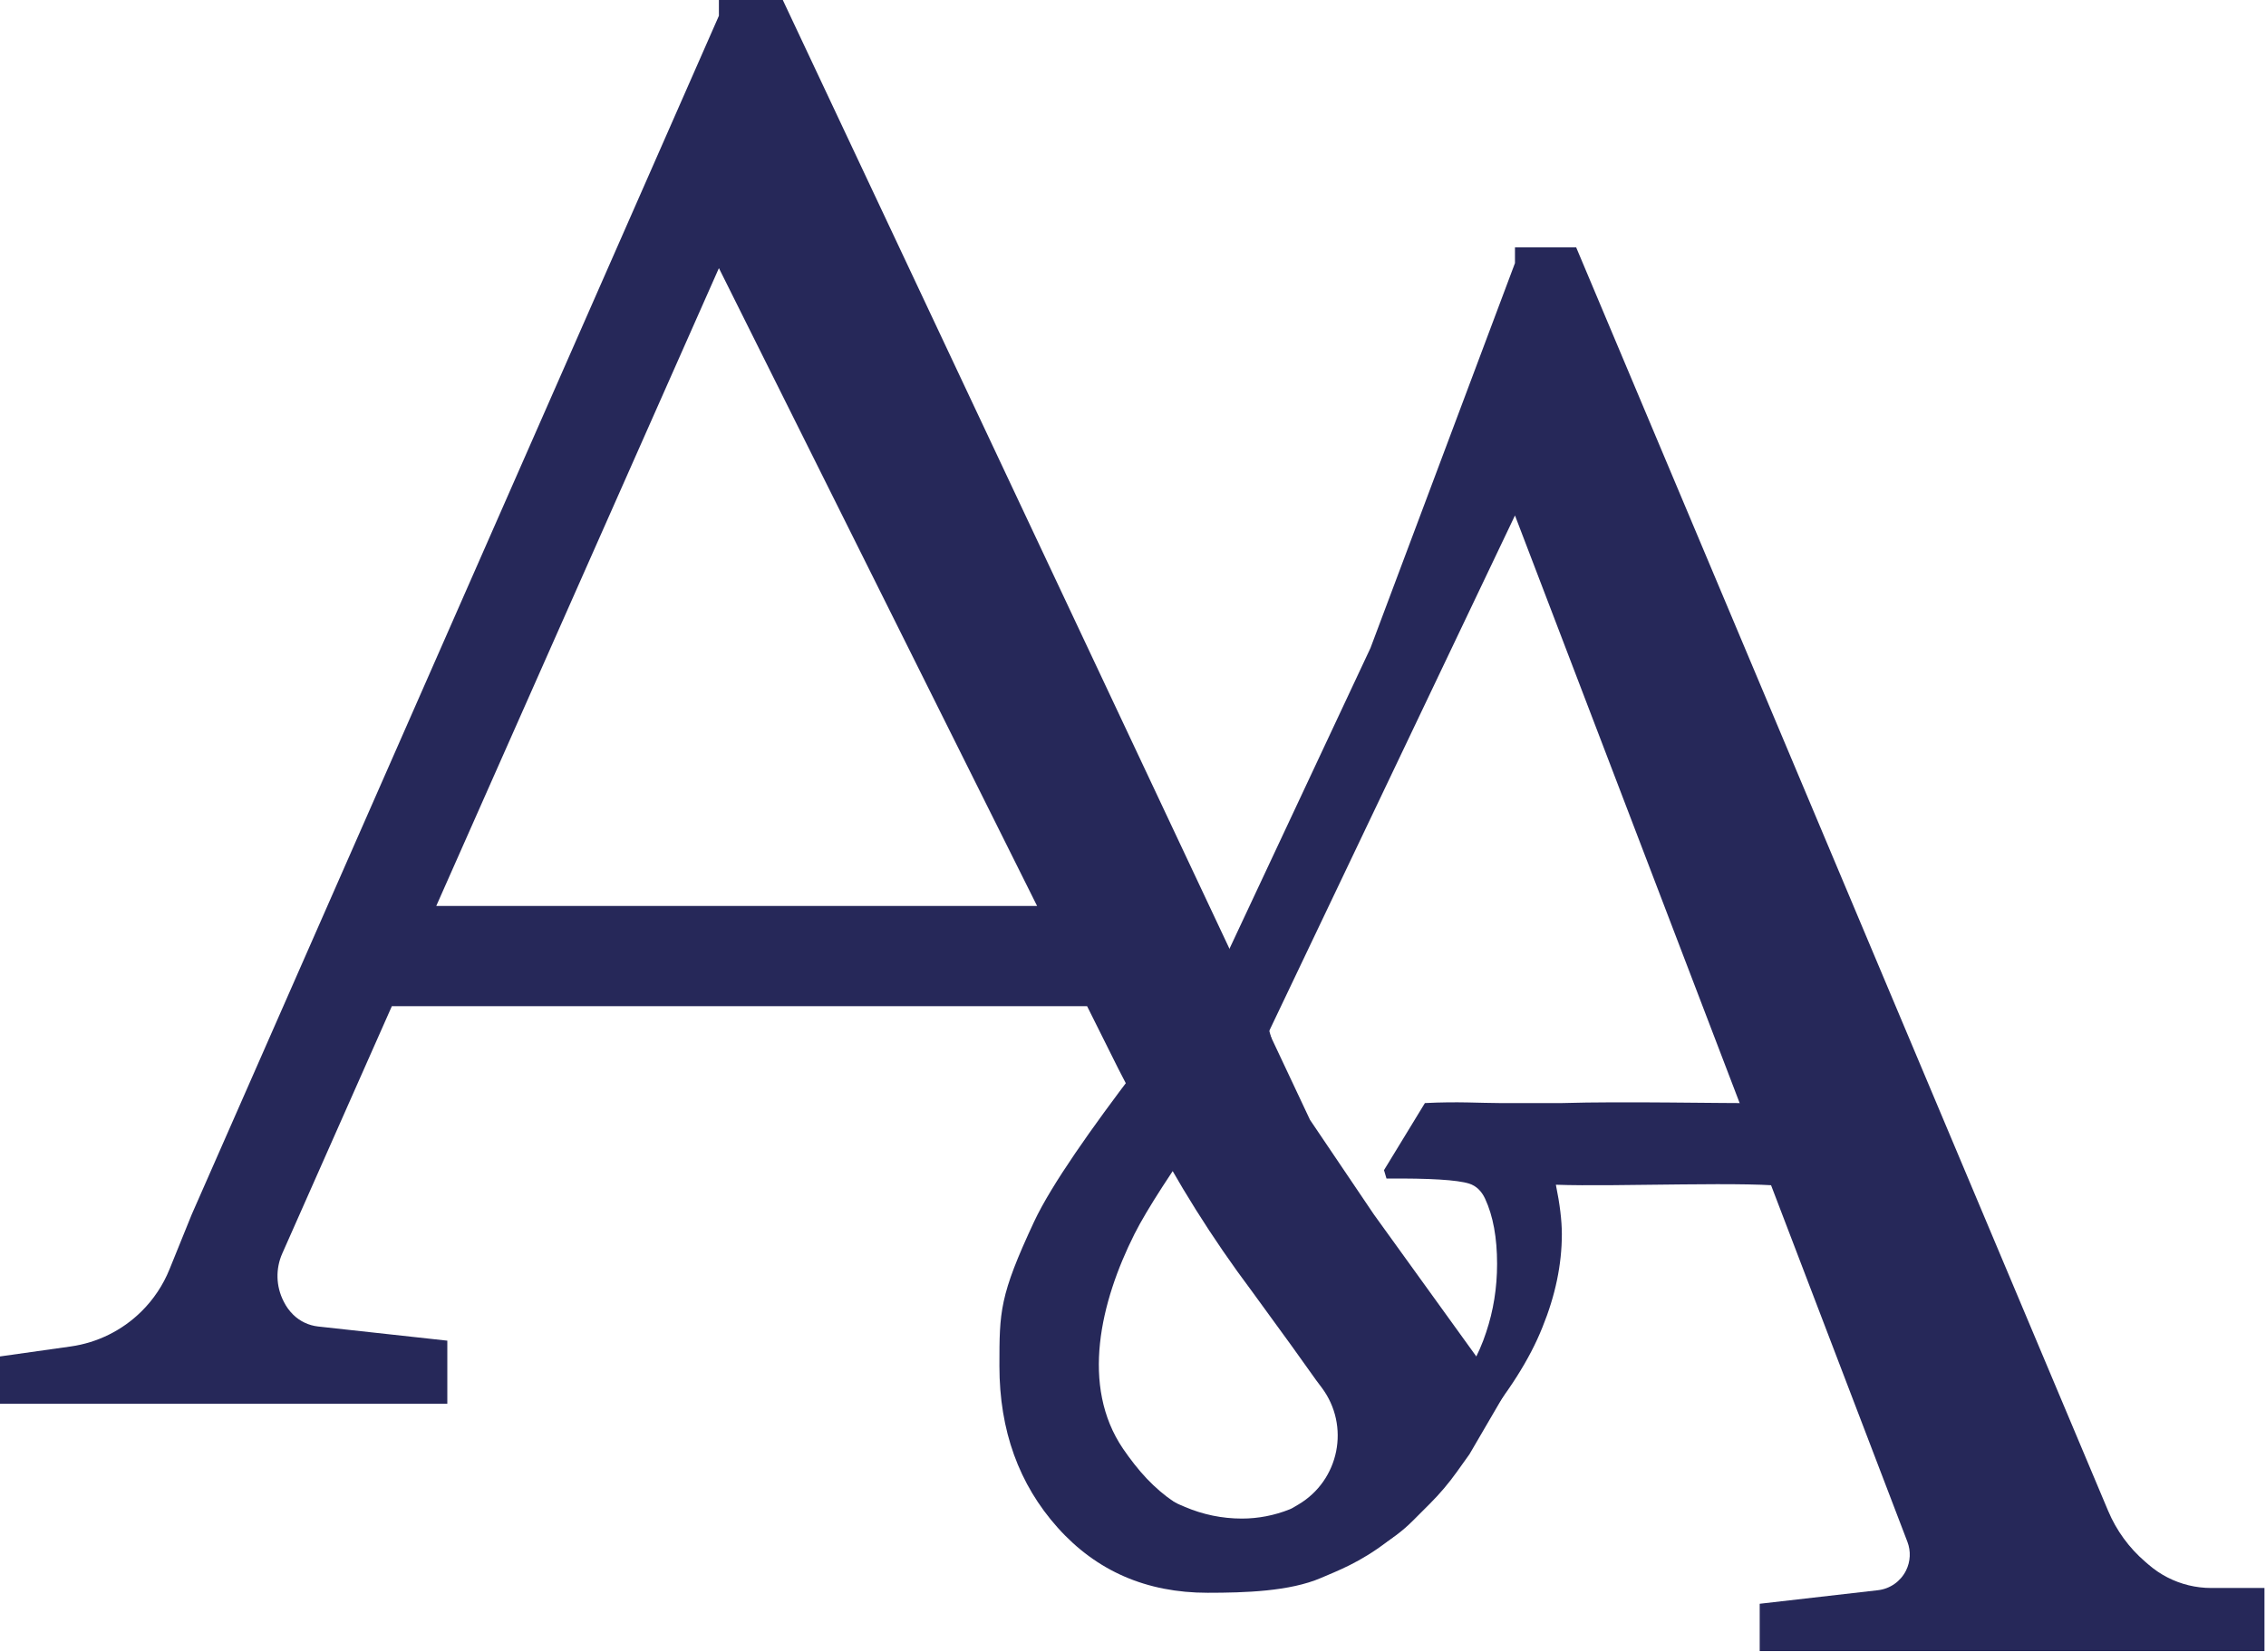
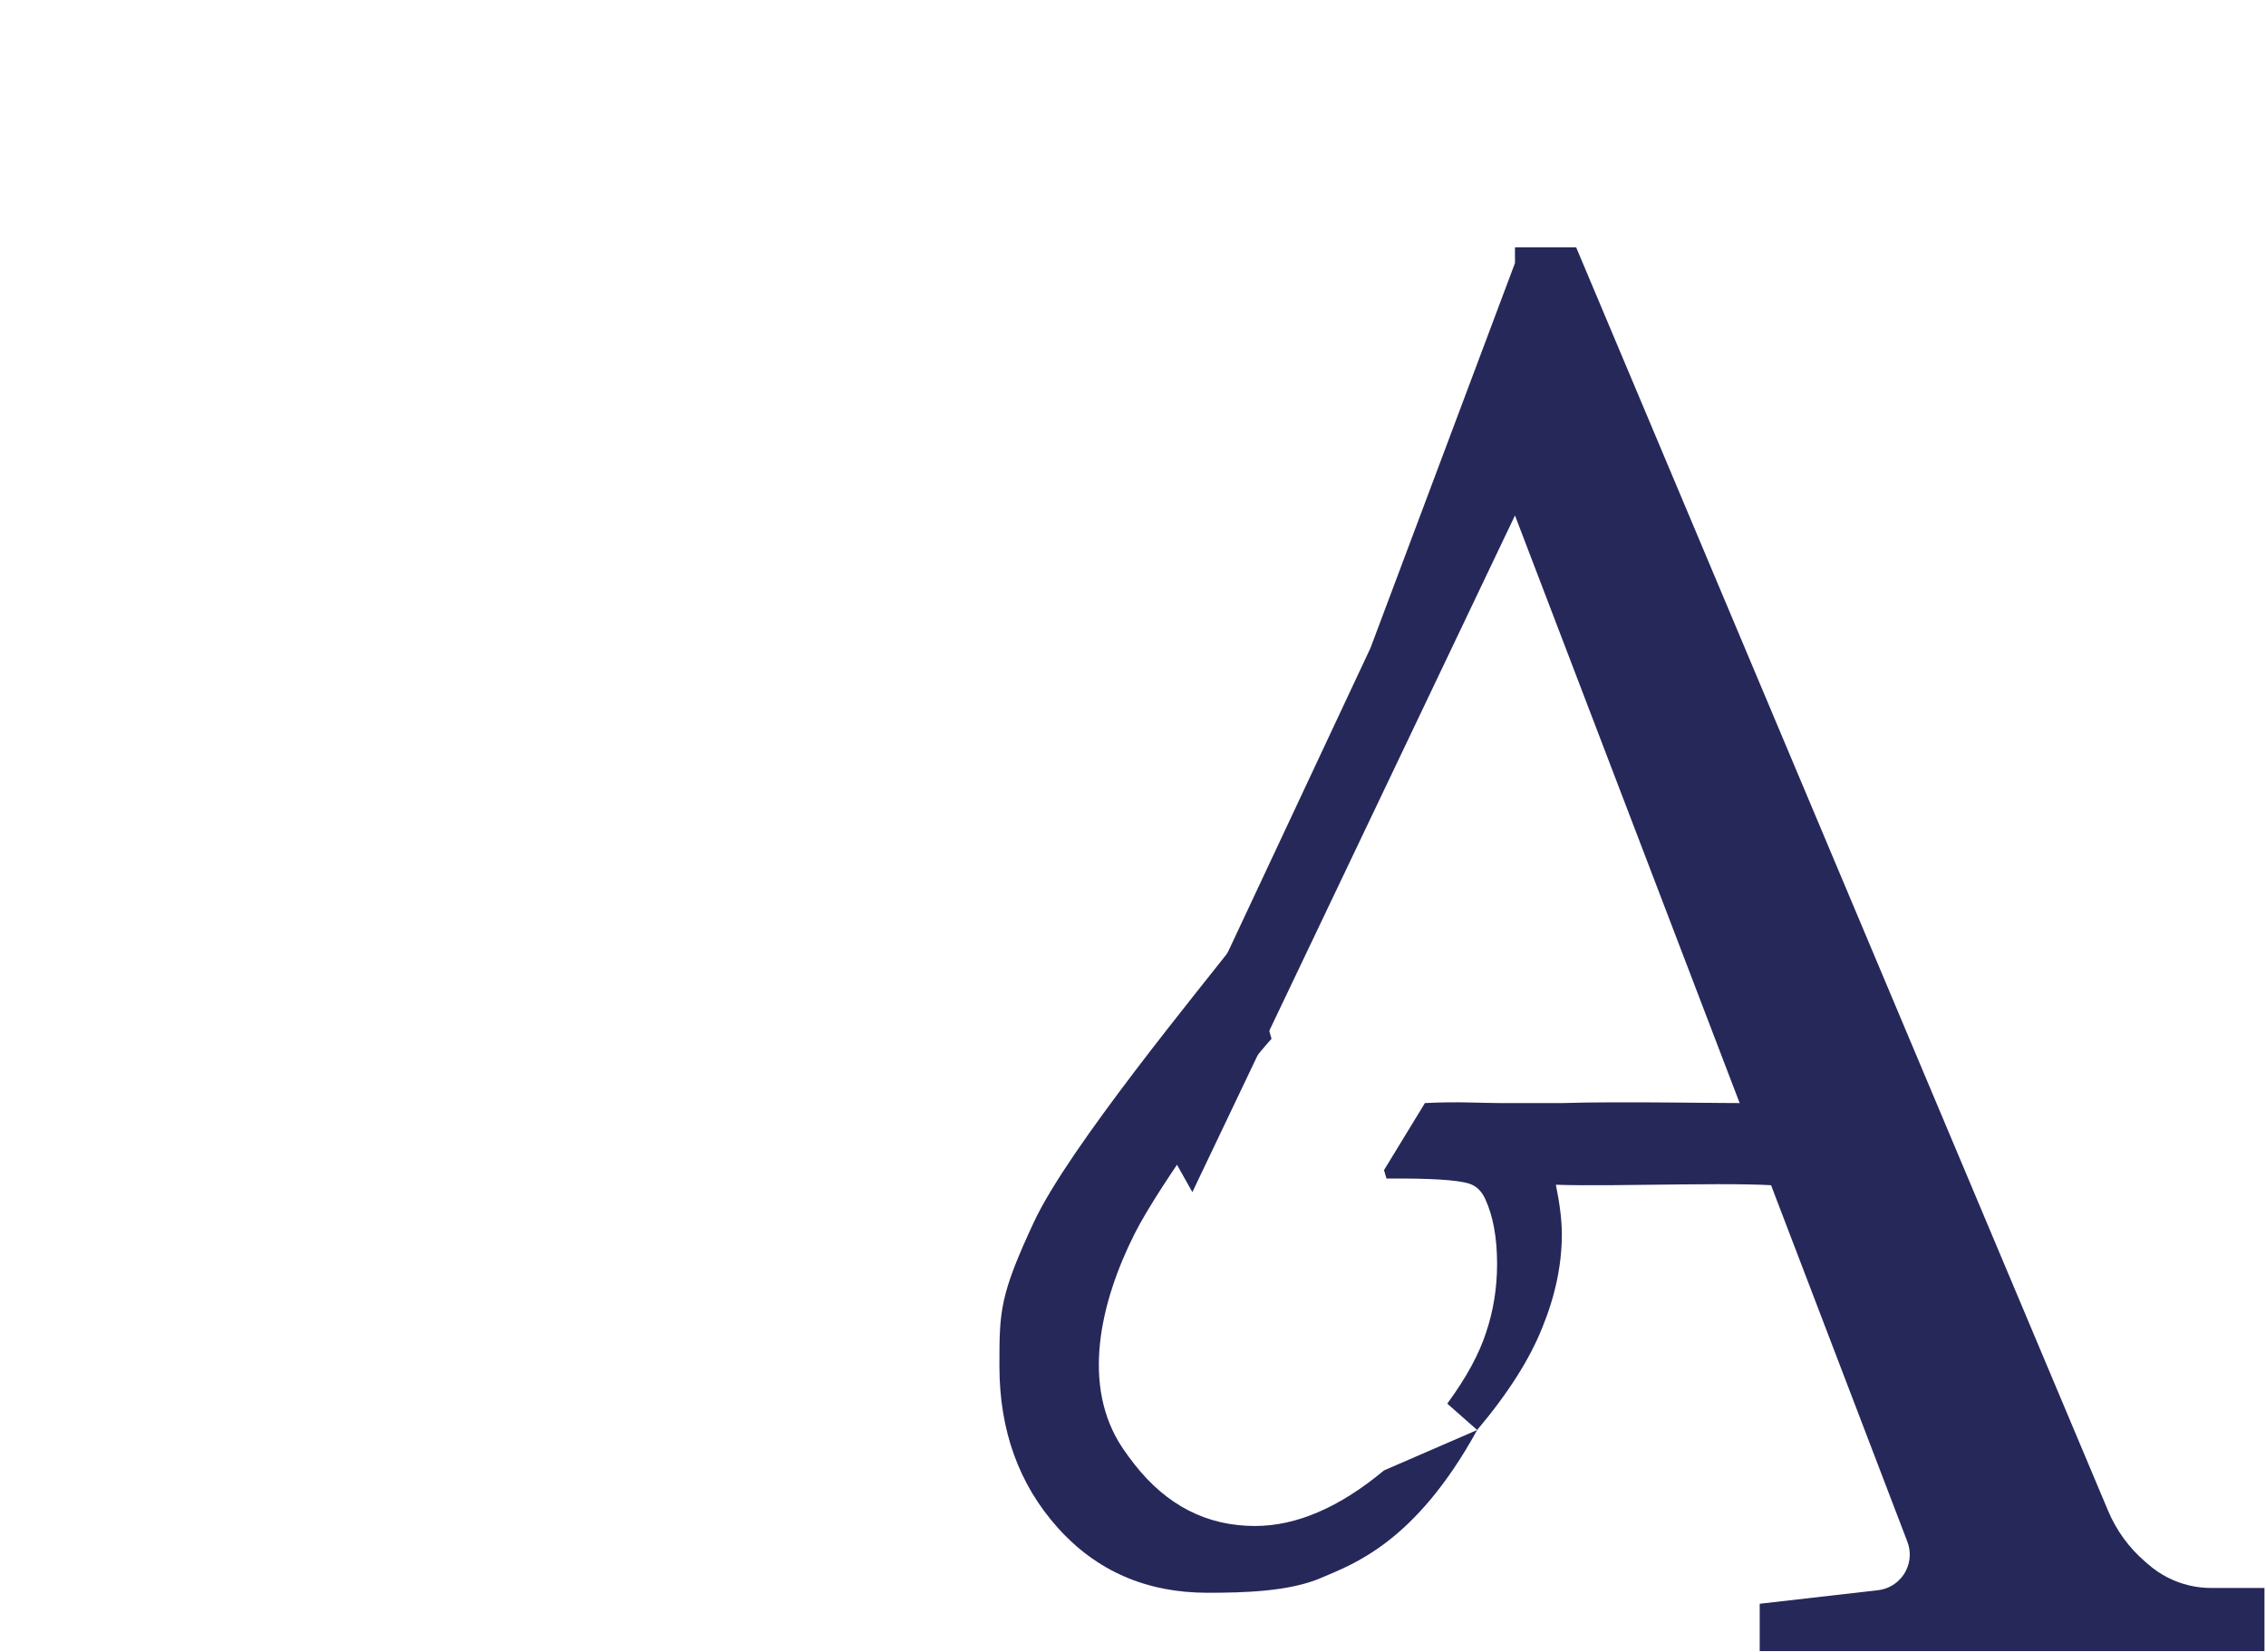
<svg xmlns="http://www.w3.org/2000/svg" width="229" height="167" viewBox="0 0 229 167" fill="none">
-   <path fill-rule="evenodd" clip-rule="evenodd" d="M0 141.894V137.111L7.15 136.102C9.846 135.722 12.348 134.483 14.285 132.57C15.512 131.359 16.479 129.909 17.126 128.311L19.374 122.762L72.652 1.594V0H79.11L132.388 113.196L138.846 122.762L149.193 137.108L152 141L148.5 147L147.233 148.774C146.412 149.923 145.498 151.002 144.5 152L143.5 153L143 153.5L142.779 153.721C142.26 154.24 141.705 154.721 141.118 155.161C140.374 155.719 139.581 156.209 138.75 156.625L138 157L126.5 158.5L118 151.5L119 152L119.743 152.318C121.562 153.098 123.521 153.5 125.5 153.5C127.151 153.5 128.797 153.181 130.33 152.568C130.443 152.523 130.552 152.469 130.657 152.408L131.198 152.089C135.358 149.642 136.465 144.12 133.569 140.259L133 139.5L130.5 136L126.5 130.5C122.507 125.176 118.963 119.529 115.906 113.618L113 108L109.861 101.707H39.6L28.524 126.707C27.842 128.246 27.887 130.011 28.648 131.513L28.704 131.624C28.94 132.09 29.25 132.515 29.622 132.882C30.304 133.556 31.194 133.979 32.146 134.084L45.206 135.516V141.894H0ZM44.088 91.576H104.808L72.652 27.103L44.088 91.576Z" fill="#262859" />
  <path fill-rule="evenodd" clip-rule="evenodd" d="M139.866 118.28L144 111.5C147.323 111.33 149.587 111.499 151.5 111.499L157.839 111.5C164.082 111.311 173.872 111.538 178 111.5C182 115.5 186.266 120 181 120C177.409 119.357 163.31 119.982 157.235 119.755C157.638 121.722 157.839 123.386 157.839 124.748C157.839 127.811 157.185 130.95 155.876 134.165C154.6 137.38 152.402 140.841 149.281 144.547L146.26 141.881C148.173 139.271 149.482 136.87 150.187 134.676C150.925 132.482 151.294 130.175 151.294 127.754C151.294 125.107 150.892 122.913 150.086 121.173C149.717 120.379 149.18 119.869 148.475 119.642C147.267 119.263 144.481 119.093 140.118 119.131L139.866 118.28ZM149.281 144.547L139.866 148.632C135.369 152.376 131.022 154.249 126.827 154.249C121.96 154.249 117.899 152.168 114.643 148.008C114.222 147.469 113.84 146.949 113.494 146.44C109.188 140.095 111.206 131.602 114.643 124.748V124.748C117.204 119.642 125.5 108.28 128.5 105L125.5 94.5C121.223 100 108 116 104.5 123.5C101 131 101 132.558 101 138.08C101 144.585 102.963 150.032 106.89 154.419C110.817 158.806 115.869 161 122.044 161C125.803 161 130.345 160.862 133.5 159.5C136.655 158.138 143 156 149.281 144.547Z" fill="#262859" />
-   <path fill-rule="evenodd" clip-rule="evenodd" d="M116 112.5L123.5 97.5L138.5 65.5L153.102 26.594V25H159.285L213.049 152.726C213.882 154.704 215.162 156.462 216.79 157.86L217.164 158.182C217.736 158.674 218.363 159.097 219.033 159.442C220.402 160.148 221.92 160.516 223.46 160.516H228.845V166.894H177.834V162.111L189.787 160.741C191.009 160.601 192.076 159.851 192.622 158.75C193.072 157.843 193.122 156.79 192.76 155.846L153.102 52.103L120.5 120.5L118.5 117.5L116 112.5Z" fill="#262859" />
+   <path fill-rule="evenodd" clip-rule="evenodd" d="M116 112.5L123.5 97.5L138.5 65.5L153.102 26.594V25H159.285L213.049 152.726C213.882 154.704 215.162 156.462 216.79 157.86L217.164 158.182C217.736 158.674 218.363 159.097 219.033 159.442C220.402 160.148 221.92 160.516 223.46 160.516H228.845V166.894H177.834V162.111L189.787 160.741C191.009 160.601 192.076 159.851 192.622 158.75C193.072 157.843 193.122 156.79 192.76 155.846L153.102 52.103L120.5 120.5L116 112.5Z" fill="#262859" />
</svg>